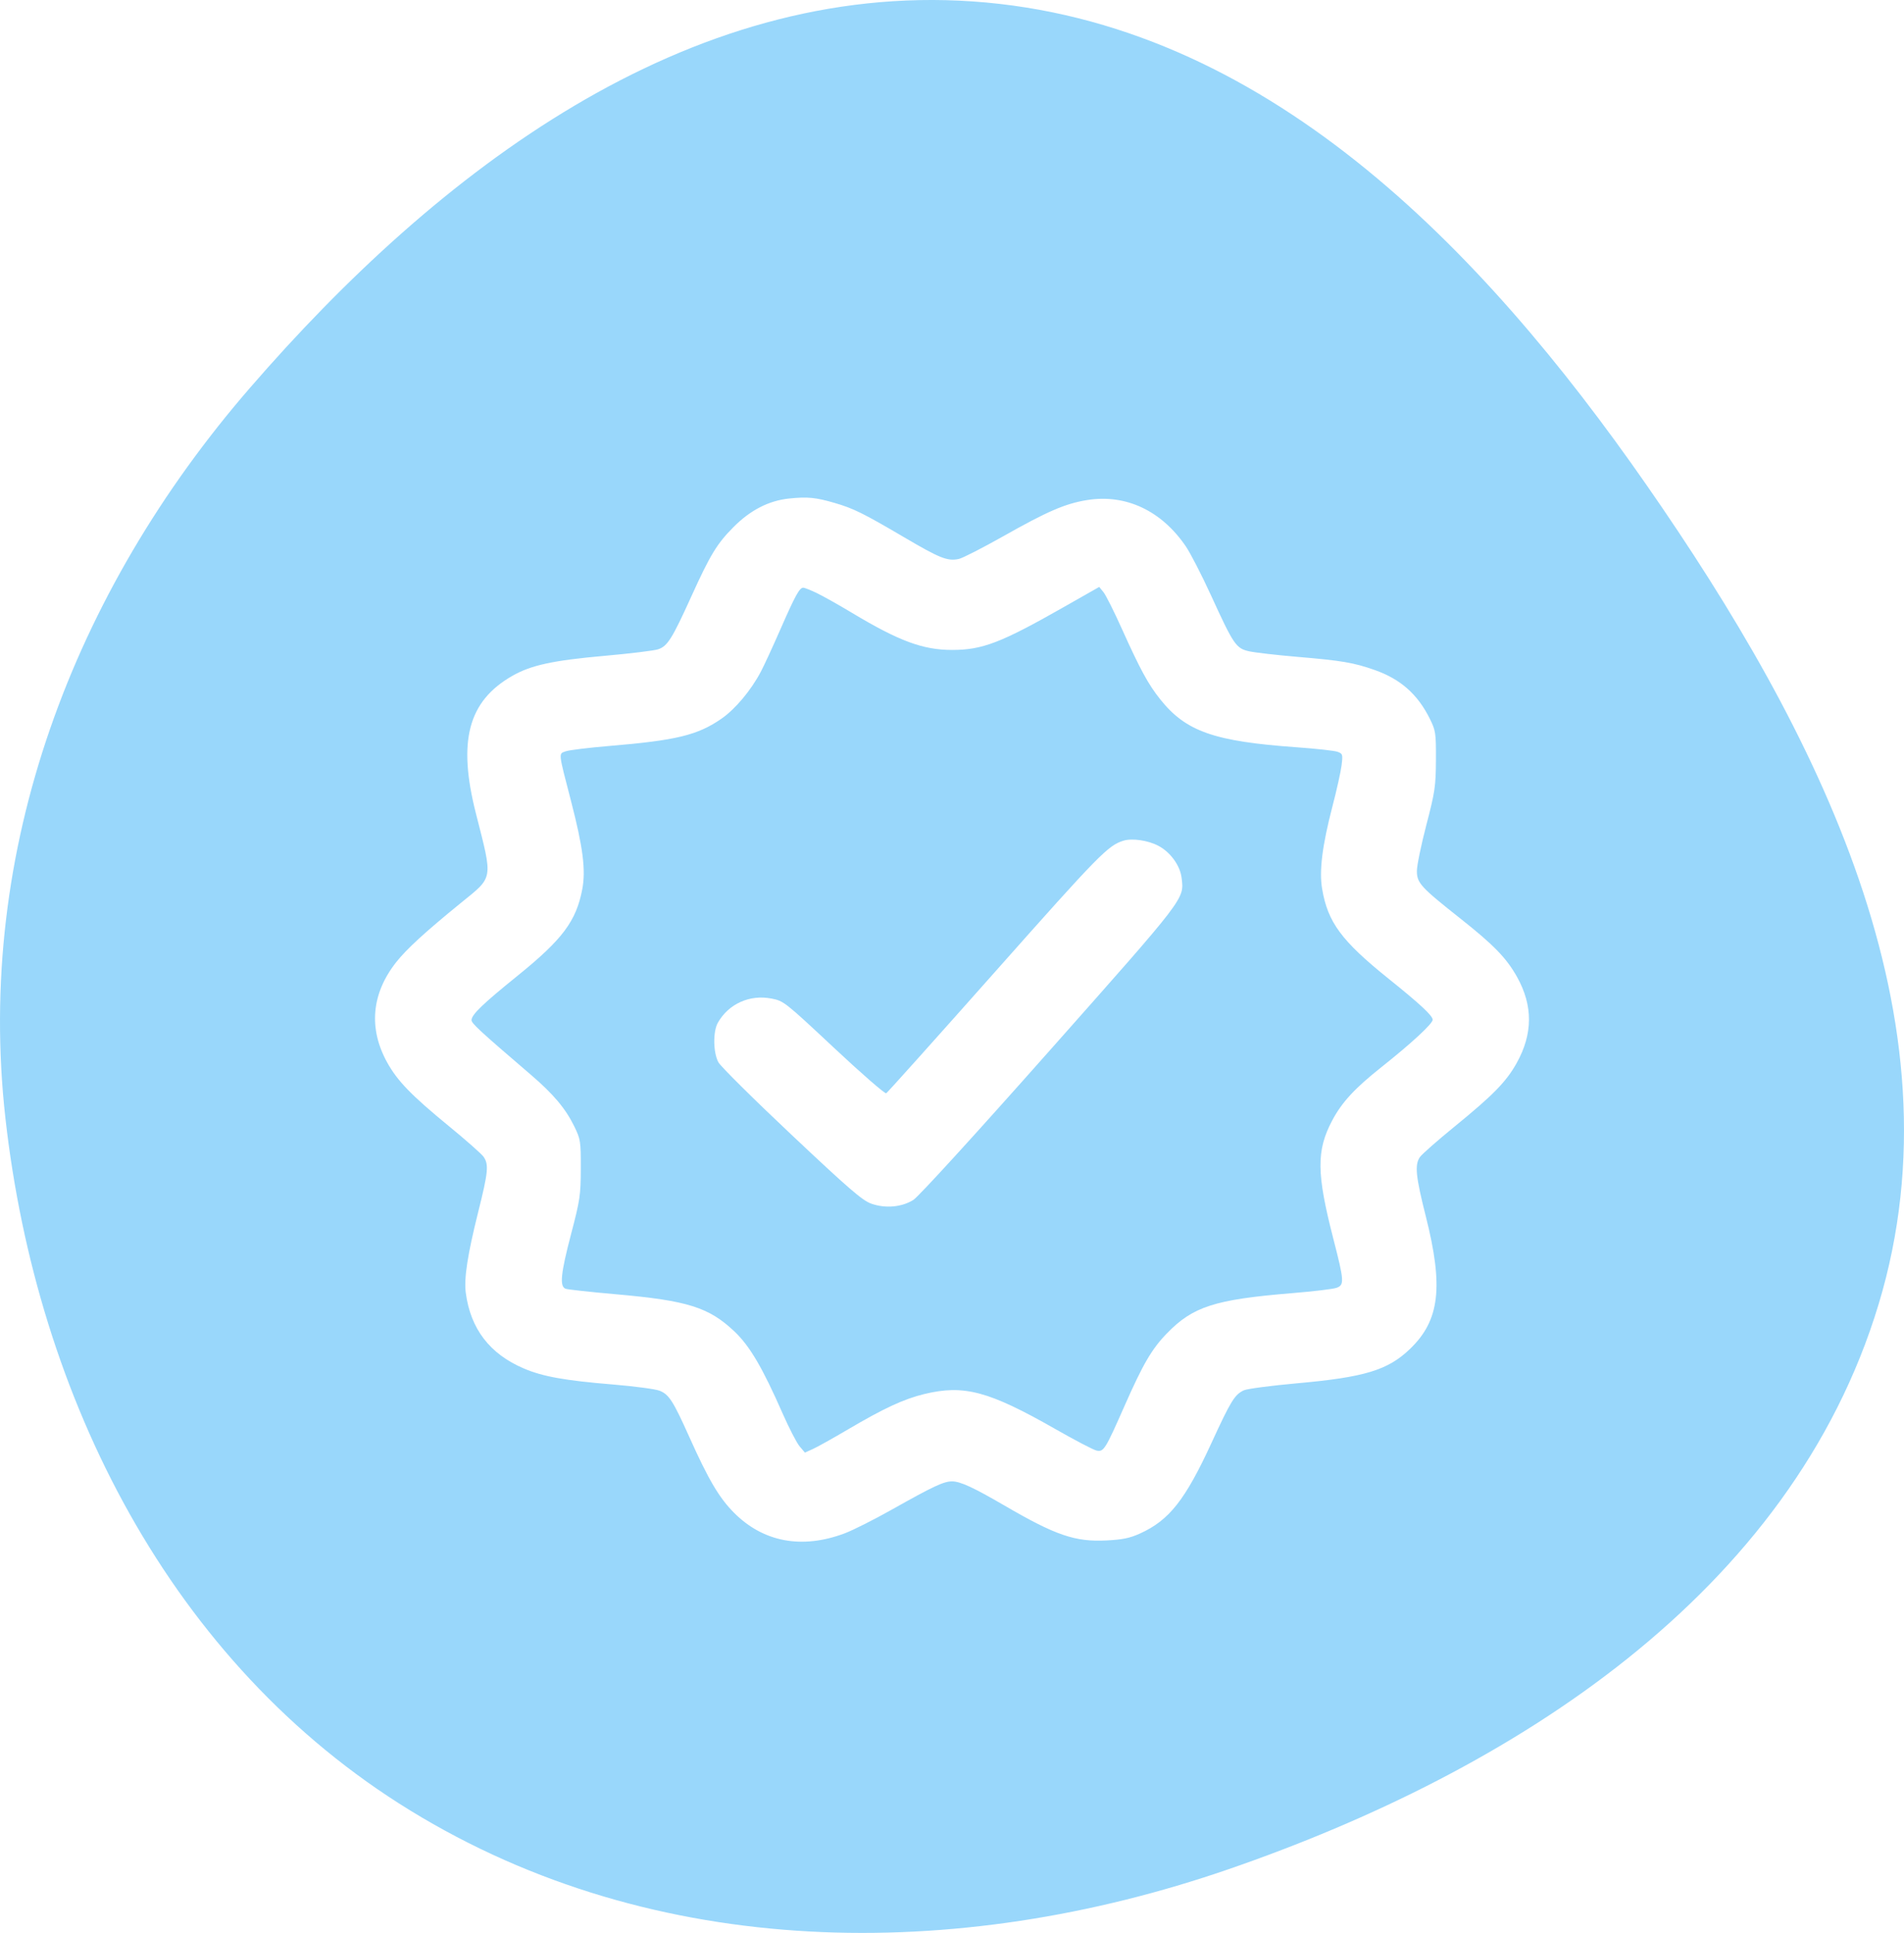
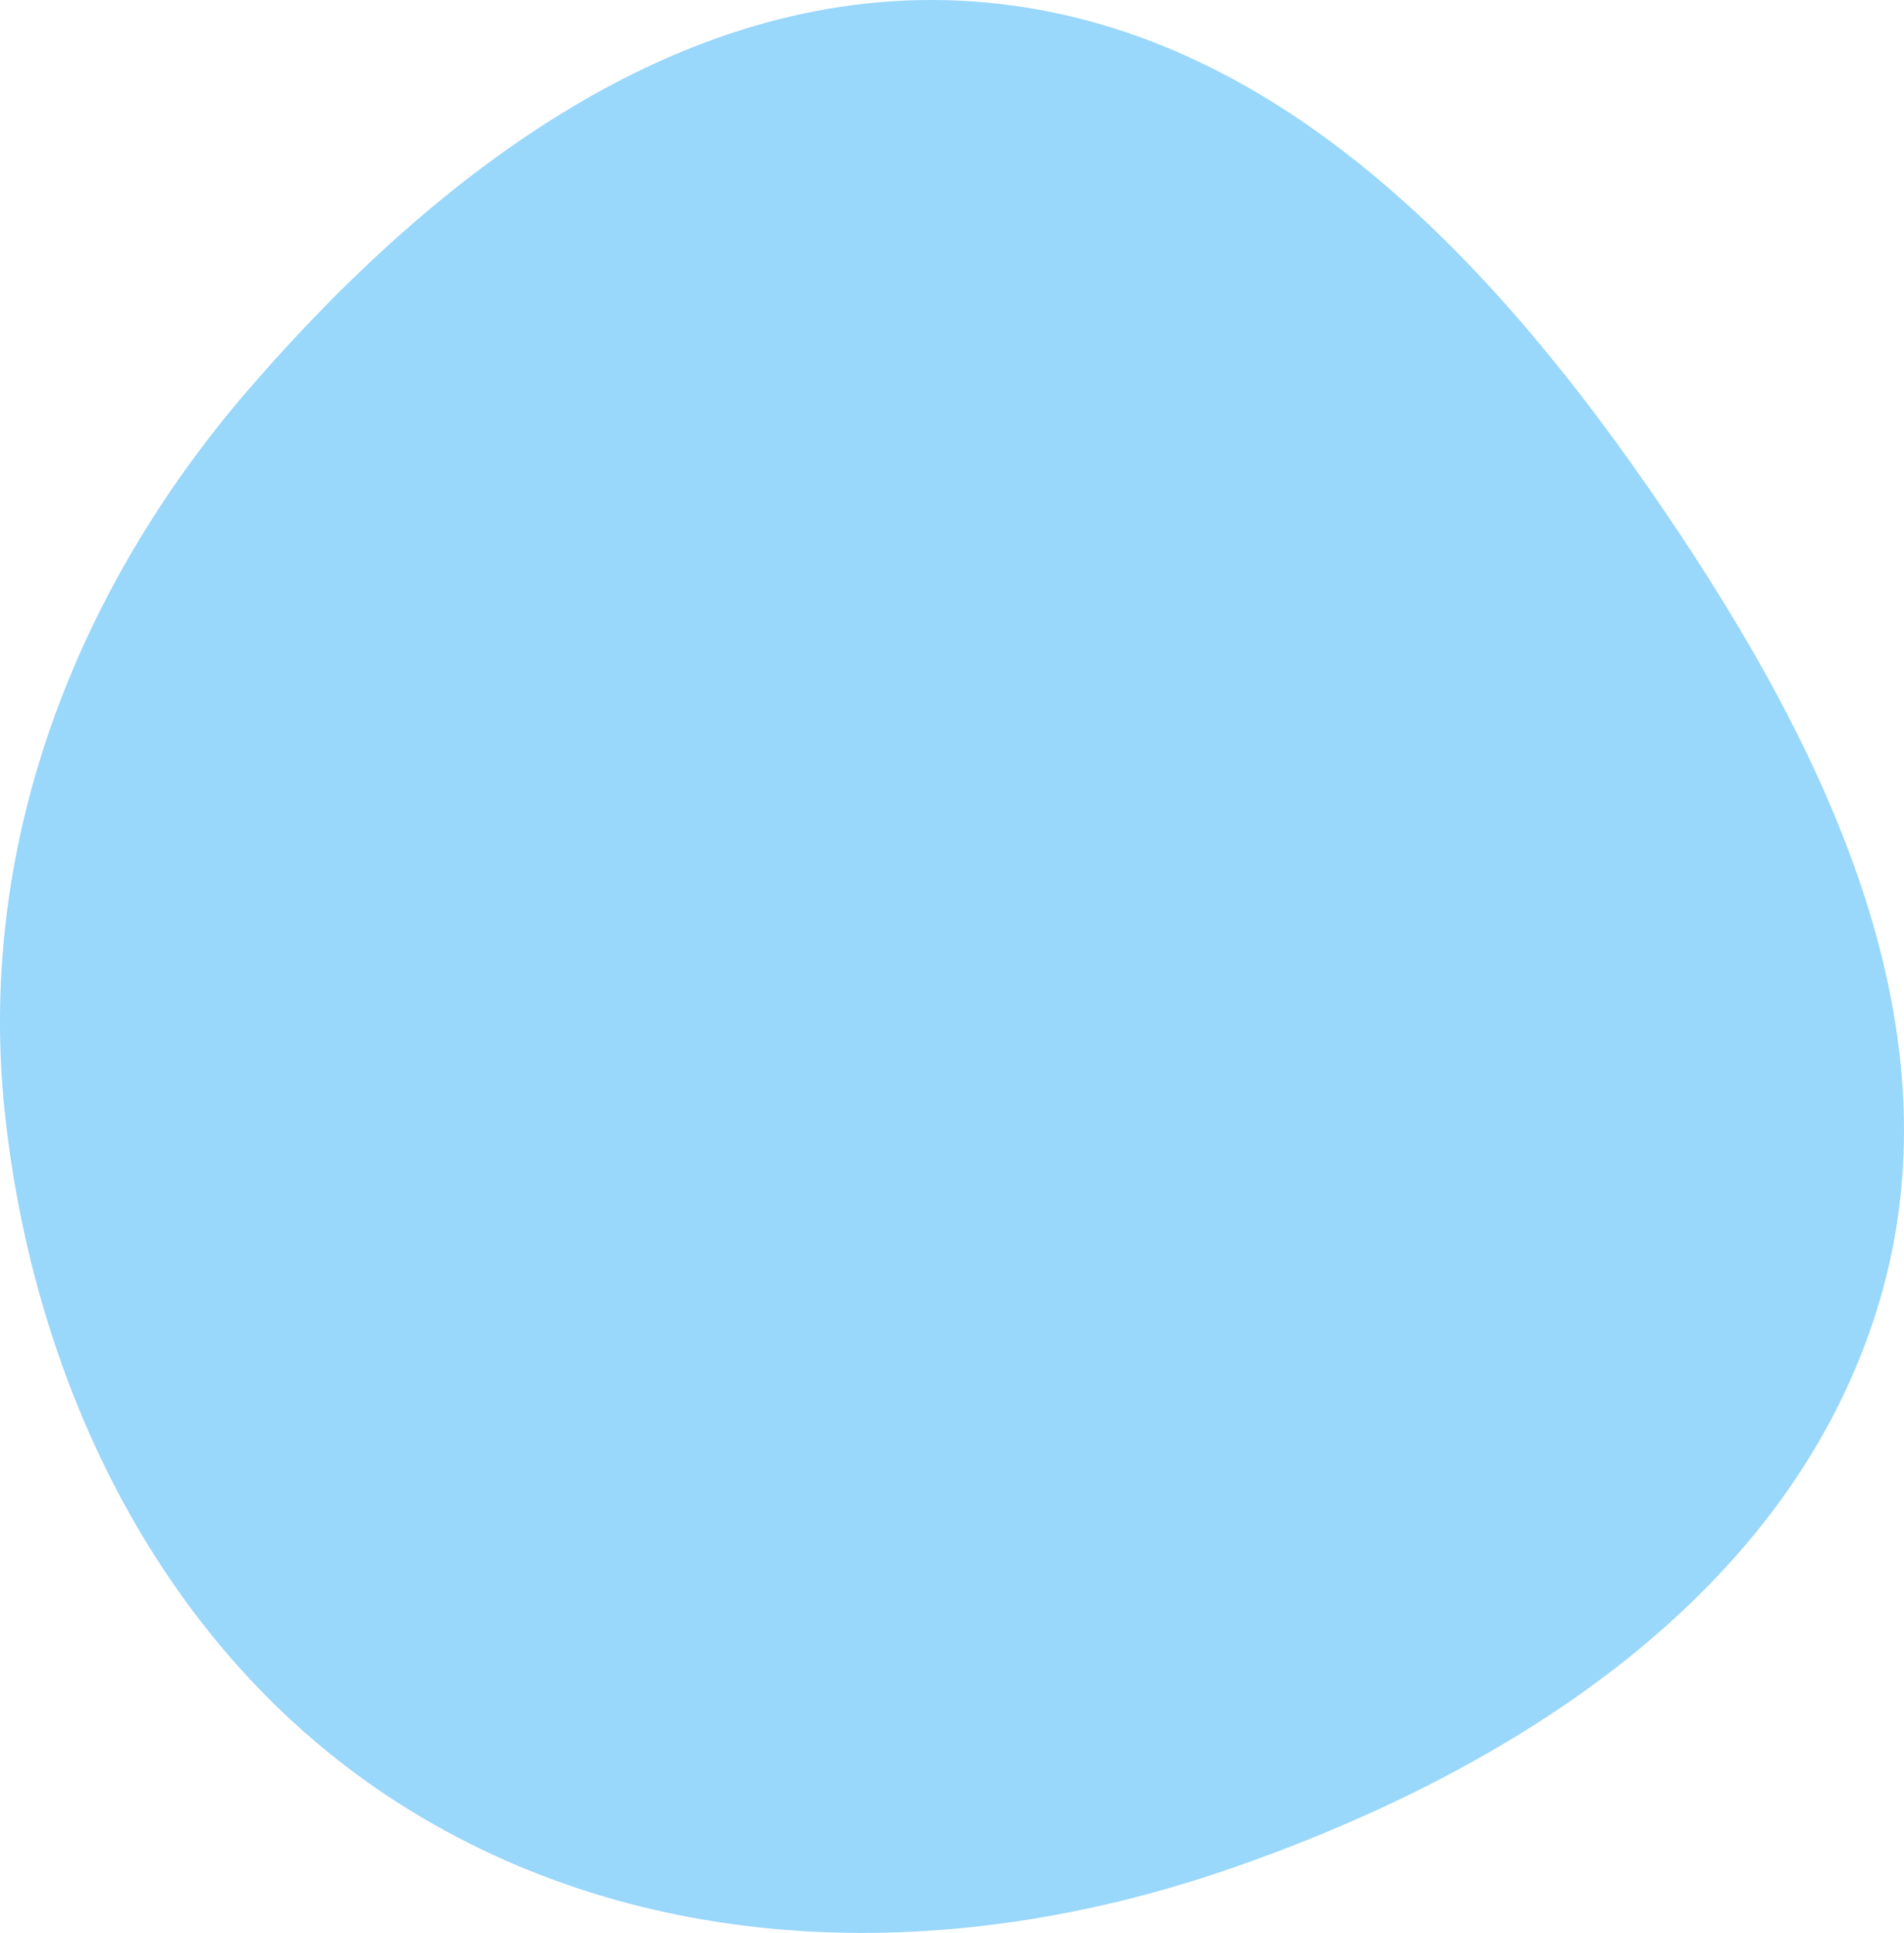
<svg xmlns="http://www.w3.org/2000/svg" width="66" height="67" viewBox="0 0 66 67" fill="none">
  <path d="M33.725 0.05C43.786 0.751 51.326 8.542 57.081 16.82C62.988 25.319 68.114 35.309 65.118 45.215C62.088 55.237 52.475 61.384 42.573 64.797C33.148 68.045 22.713 67.971 14.218 62.755C5.913 57.656 1.28 48.454 0.189 38.772C-0.86 29.467 2.528 20.529 8.66 13.45C15.184 5.916 23.781 -0.642 33.725 0.05Z" fill="#99D7FB" />
  <g filter="url(#filter0_d_225_9)">
-     <path fill-rule="evenodd" clip-rule="evenodd" d="M27.355 15.28C26.65 15.353 26.009 15.682 25.423 16.273C24.852 16.848 24.619 17.231 23.968 18.666C23.3 20.139 23.137 20.399 22.815 20.506C22.675 20.553 21.838 20.655 20.956 20.733C19.163 20.892 18.401 21.058 17.751 21.432C16.226 22.308 15.861 23.69 16.495 26.189C17.09 28.534 17.118 28.369 15.966 29.306C14.734 30.309 14.093 30.897 13.734 31.352C12.877 32.438 12.768 33.647 13.42 34.826C13.777 35.471 14.26 35.969 15.558 37.033C16.151 37.519 16.693 37.998 16.763 38.098C16.948 38.364 16.922 38.63 16.58 39.996C16.207 41.487 16.079 42.316 16.146 42.815C16.312 44.064 16.977 44.931 18.155 45.434C18.81 45.715 19.579 45.853 21.252 45.991C21.995 46.053 22.72 46.149 22.863 46.206C23.188 46.334 23.332 46.557 23.89 47.8C24.557 49.288 24.926 49.914 25.439 50.431C26.458 51.458 27.802 51.708 29.288 51.147C29.571 51.04 30.302 50.672 30.913 50.328C32.362 49.513 32.712 49.349 33.002 49.349C33.288 49.349 33.739 49.558 34.827 50.191C36.59 51.219 37.272 51.452 38.355 51.396C38.912 51.367 39.159 51.317 39.512 51.158C40.528 50.699 41.084 49.996 41.999 48.007C42.668 46.552 42.8 46.339 43.117 46.192C43.231 46.139 44.055 46.031 44.948 45.95C47.309 45.739 48.112 45.494 48.88 44.754C49.905 43.767 50.042 42.61 49.425 40.166C49.074 38.778 49.034 38.375 49.219 38.108C49.288 38.009 49.83 37.532 50.422 37.049C51.761 35.958 52.213 35.495 52.575 34.846C53.137 33.836 53.142 32.86 52.589 31.868C52.222 31.21 51.784 30.758 50.617 29.835C49.243 28.748 49.114 28.607 49.115 28.187C49.115 28.001 49.263 27.285 49.443 26.595C49.742 25.447 49.77 25.257 49.775 24.345C49.779 23.405 49.767 23.325 49.561 22.91C49.141 22.064 48.545 21.538 47.651 21.224C46.925 20.969 46.514 20.899 44.99 20.77C44.269 20.709 43.51 20.622 43.305 20.577C42.845 20.475 42.767 20.361 41.969 18.617C41.656 17.933 41.268 17.18 41.108 16.943C40.264 15.7 39.024 15.117 37.682 15.334C36.927 15.456 36.307 15.723 34.779 16.587C34.057 16.994 33.362 17.349 33.234 17.376C32.842 17.457 32.583 17.354 31.343 16.625C29.915 15.786 29.587 15.624 28.928 15.432C28.277 15.242 27.992 15.215 27.355 15.28ZM28.311 18.556C28.524 18.659 29.078 18.969 29.54 19.247C31.162 20.221 31.994 20.529 33.002 20.529C34.051 20.529 34.696 20.282 36.862 19.05L38.103 18.345L38.249 18.524C38.33 18.622 38.612 19.184 38.877 19.772C39.525 21.211 39.801 21.719 40.22 22.243C41.11 23.357 42.085 23.699 44.964 23.904C45.628 23.952 46.257 24.021 46.363 24.059C46.543 24.124 46.551 24.151 46.504 24.529C46.477 24.749 46.335 25.389 46.188 25.95C45.834 27.311 45.724 28.188 45.83 28.811C46.026 29.971 46.502 30.614 48.136 31.927C49.23 32.806 49.662 33.208 49.662 33.347C49.662 33.484 48.933 34.158 47.888 34.988C46.956 35.727 46.511 36.211 46.175 36.847C45.627 37.886 45.636 38.678 46.219 40.941C46.597 42.409 46.606 42.541 46.326 42.641C46.212 42.682 45.517 42.765 44.781 42.825C42.107 43.045 41.351 43.289 40.449 44.219C39.925 44.76 39.622 45.279 38.982 46.73C38.31 48.253 38.259 48.335 38.008 48.28C37.9 48.256 37.259 47.921 36.583 47.535C34.273 46.218 33.418 45.989 32.045 46.32C31.335 46.491 30.633 46.817 29.387 47.552C28.873 47.855 28.329 48.159 28.177 48.227L27.901 48.351L27.718 48.135C27.618 48.016 27.352 47.502 27.128 46.993C26.433 45.411 25.988 44.653 25.459 44.153C24.572 43.313 23.831 43.081 21.351 42.863C20.467 42.785 19.682 42.699 19.607 42.672C19.391 42.592 19.435 42.152 19.8 40.76C20.104 39.601 20.13 39.425 20.133 38.507C20.135 37.558 20.124 37.489 19.905 37.04C19.604 36.425 19.183 35.925 18.414 35.265C16.606 33.715 16.342 33.471 16.345 33.357C16.349 33.168 16.744 32.789 17.946 31.818C19.5 30.562 19.974 29.927 20.184 28.822C20.309 28.16 20.209 27.369 19.796 25.775C19.347 24.043 19.357 24.133 19.609 24.043C19.726 24 20.403 23.918 21.113 23.858C23.448 23.663 24.184 23.484 25.013 22.909C25.489 22.578 26.031 21.932 26.373 21.284C26.481 21.082 26.787 20.418 27.054 19.809C27.564 18.644 27.714 18.371 27.844 18.371C27.887 18.371 28.098 18.454 28.311 18.556ZM38.946 27.14C38.411 27.303 38.106 27.614 34.531 31.643C32.478 33.957 30.763 35.871 30.72 35.896C30.677 35.921 29.861 35.212 28.908 34.319C27.208 32.728 27.166 32.695 26.744 32.613C25.987 32.466 25.256 32.795 24.884 33.45C24.711 33.754 24.72 34.482 24.901 34.819C24.977 34.961 26.118 36.093 27.437 37.335C29.44 39.222 29.895 39.614 30.204 39.723C30.694 39.895 31.255 39.845 31.66 39.593C31.84 39.48 33.764 37.373 36.384 34.417C41.141 29.052 41.048 29.173 40.959 28.43C40.908 28 40.569 27.534 40.146 27.314C39.79 27.128 39.242 27.049 38.946 27.14Z" fill="white" />
-   </g>
+     </g>
  <defs>
    <filter id="filter0_d_225_9" x="13" y="15.248" width="40" height="38.191" filterUnits="userSpaceOnUse" color-interpolation-filters="sRGB">
      <feFlood flood-opacity="0" result="BackgroundImageFix" />
      <feColorMatrix in="SourceAlpha" type="matrix" values="0 0 0 0 0 0 0 0 0 0 0 0 0 0 0 0 0 0 127 0" result="hardAlpha" />
      <feOffset dy="2" />
      <feComposite in2="hardAlpha" operator="out" />
      <feColorMatrix type="matrix" values="0 0 0 0 0.446 0 0 0 0 0.733 0 0 0 0 0.9 0 0 0 1 0" />
      <feBlend mode="normal" in2="BackgroundImageFix" result="effect1_dropShadow_225_9" />
      <feBlend mode="normal" in="SourceGraphic" in2="effect1_dropShadow_225_9" result="shape" />
    </filter>
  </defs>
</svg>